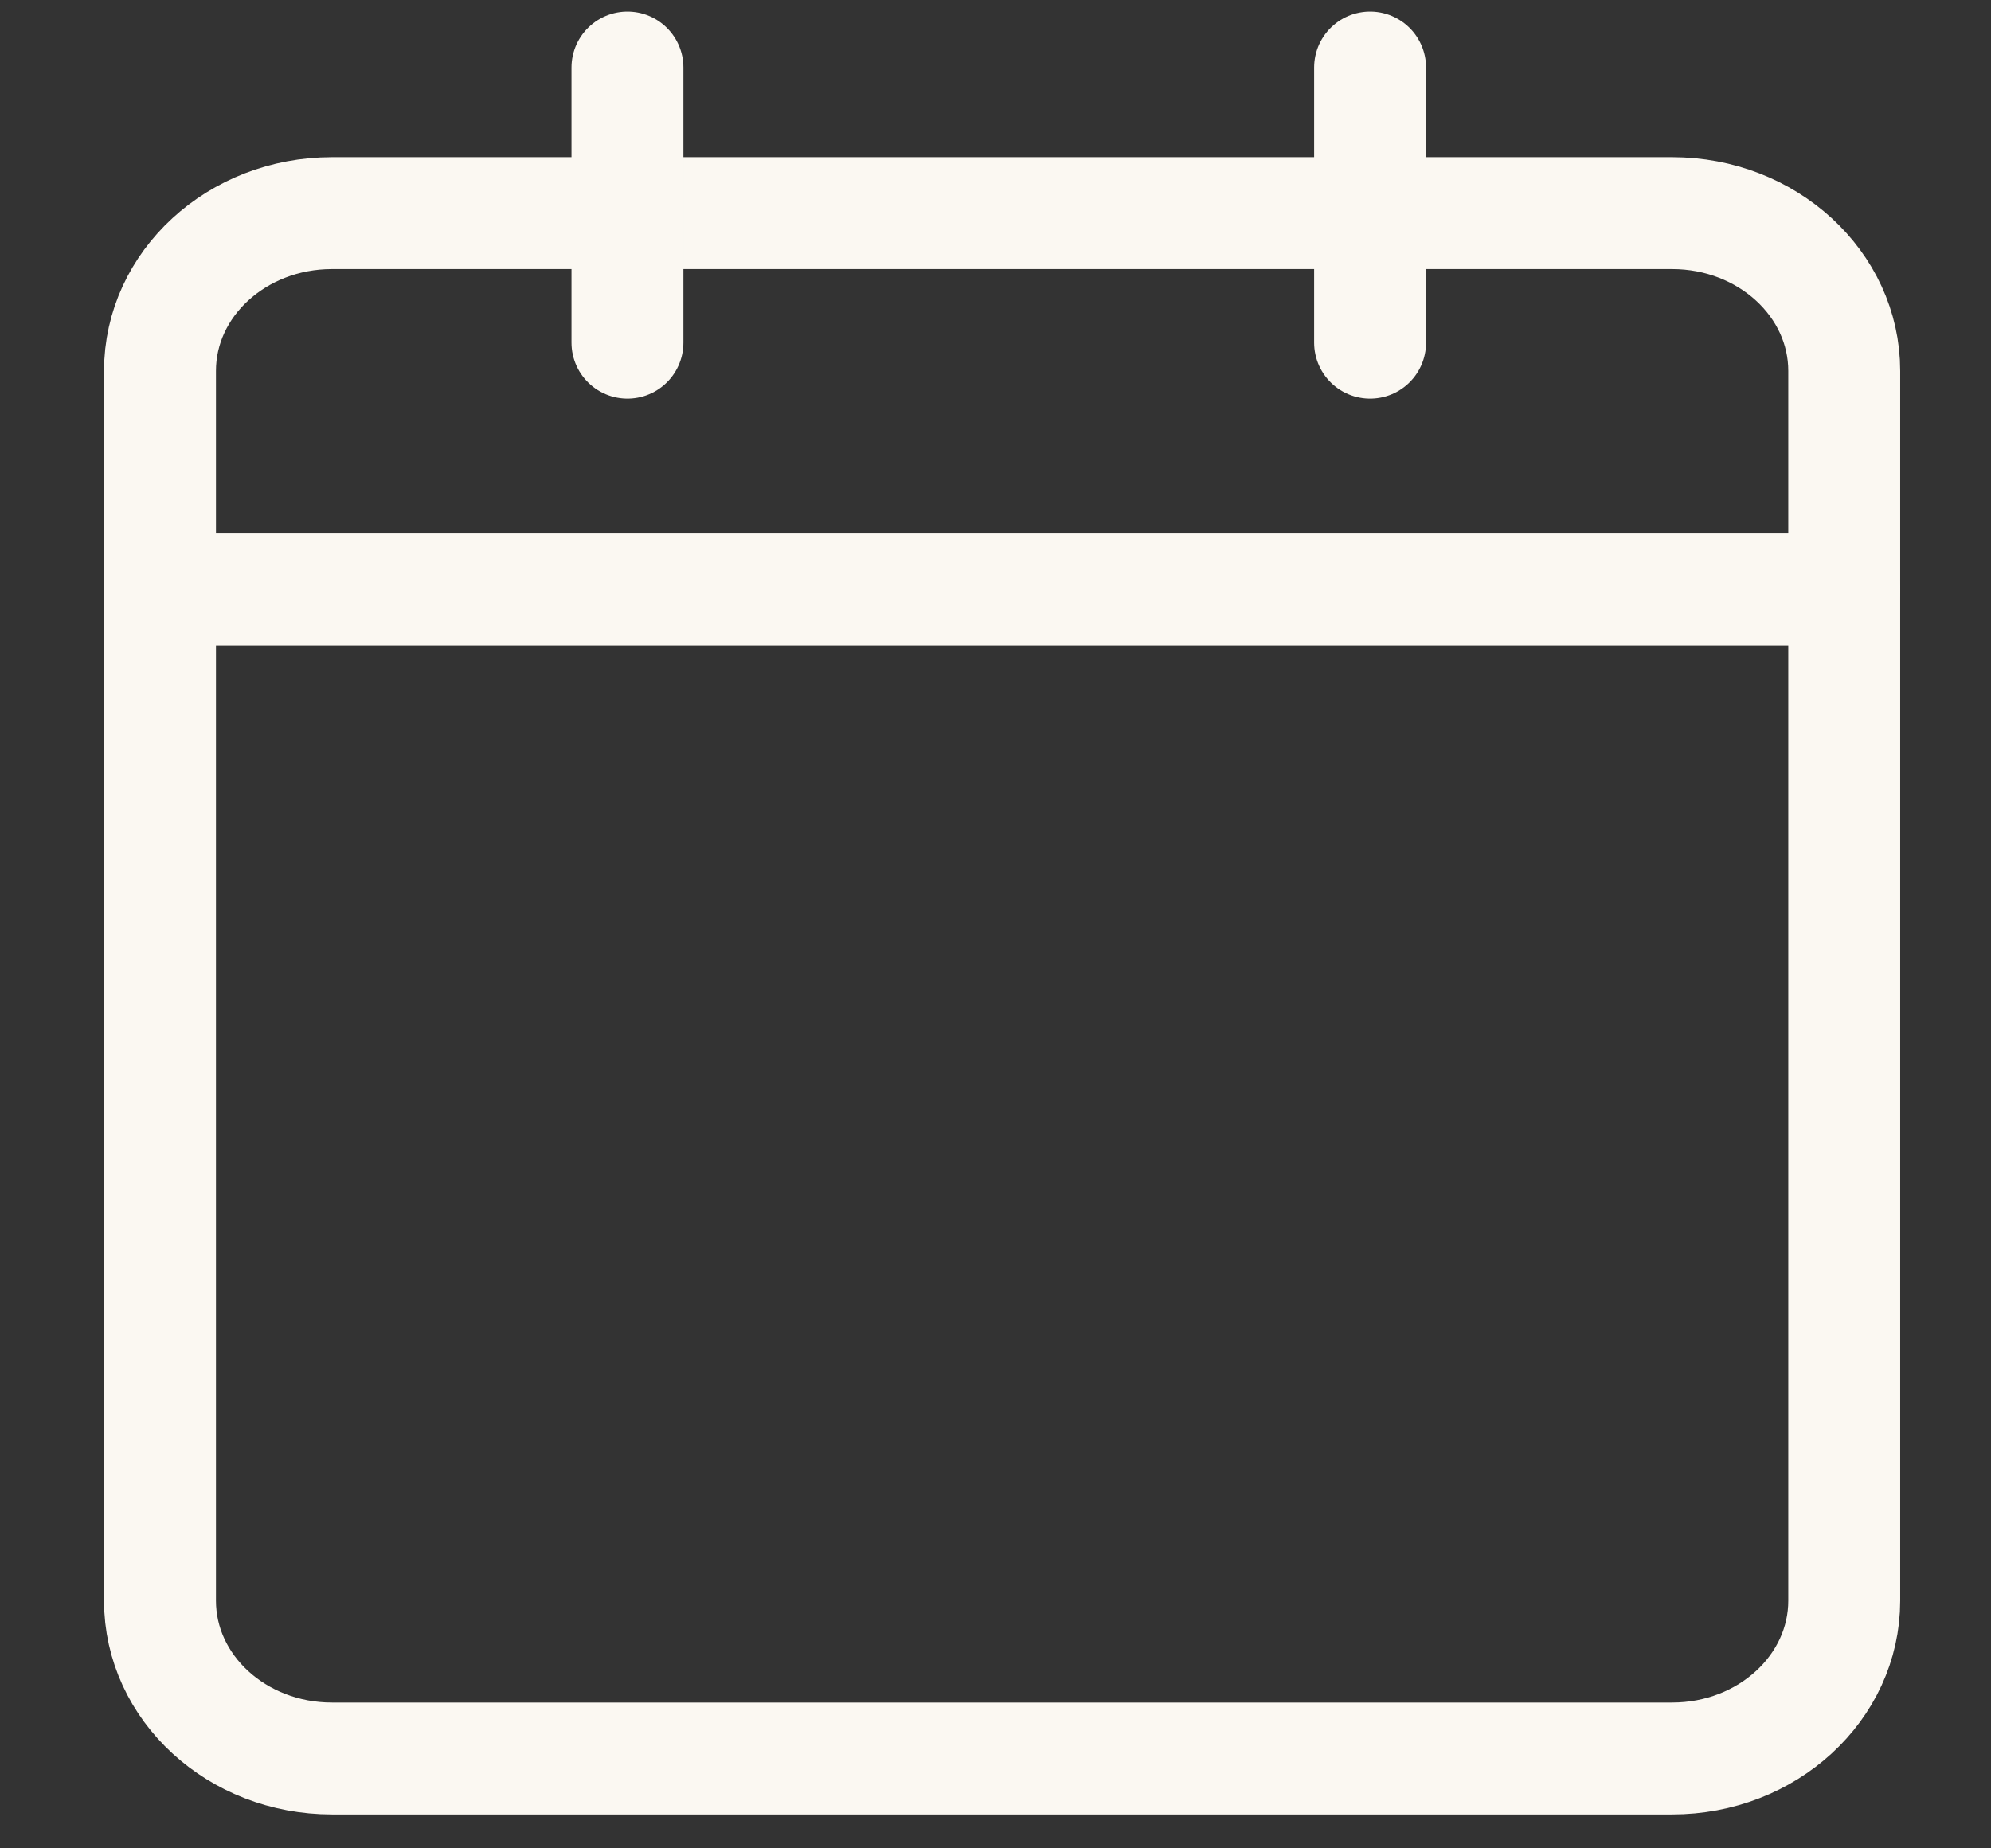
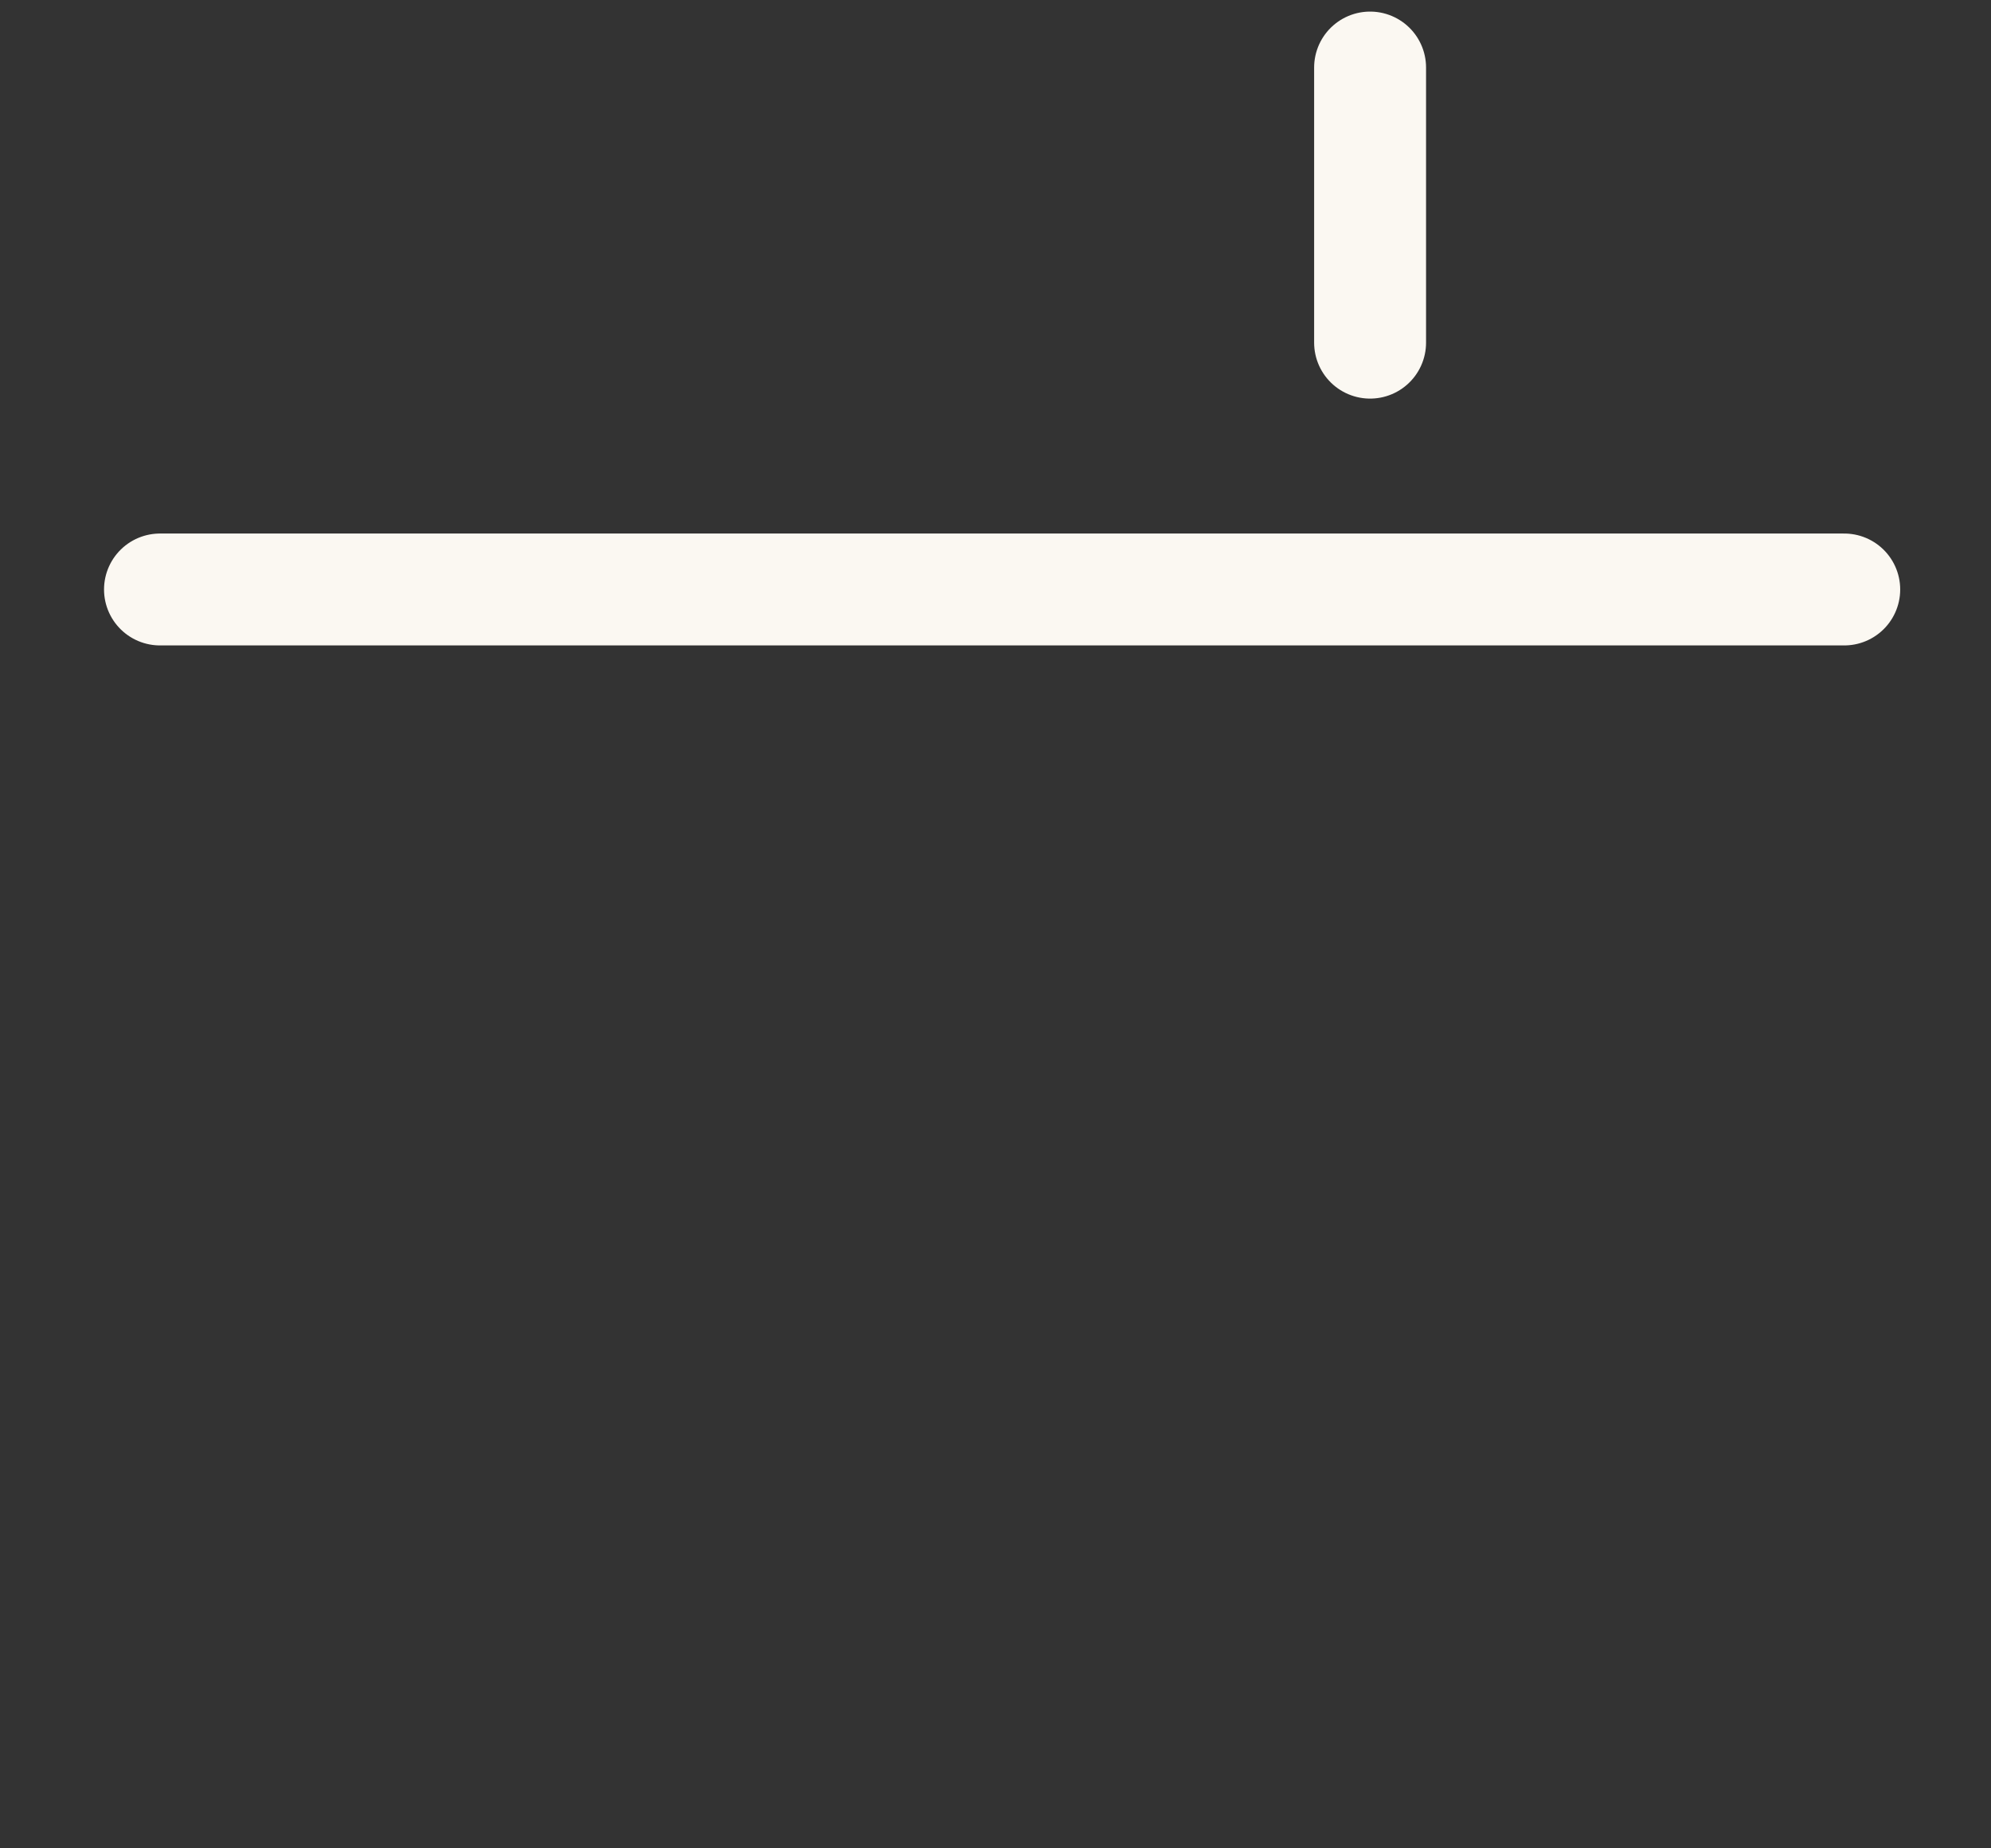
<svg xmlns="http://www.w3.org/2000/svg" width="14" height="13" viewBox="0 0 14 13" fill="none">
  <rect x="0" y="0" width="14" height="13" fill="#333333" stroke="none" />
-   <path d="M11.758 1.499H2.334C1.666 1.499 1.125 1.996 1.125 2.609V11.258C1.125 11.871 1.666 12.368 2.334 12.368H11.758C12.426 12.368 12.968 11.871 12.968 11.258V2.609C12.968 1.996 12.426 1.499 11.758 1.499Z" stroke="#FBF8F2" stroke-width="0.787" stroke-linecap="round" stroke-linejoin="round" />
-   <path d="M4.412 0.475V2.41" stroke="#FBF8F2" stroke-width="0.787" stroke-linecap="round" stroke-linejoin="round" />
  <path d="M9.634 0.475V2.41" stroke="#FBF8F2" stroke-width="0.787" stroke-linecap="round" stroke-linejoin="round" />
  <path d="M1.125 4.146H12.968" stroke="#FBF8F2" stroke-width="0.787" stroke-linecap="round" stroke-linejoin="round" />
</svg>